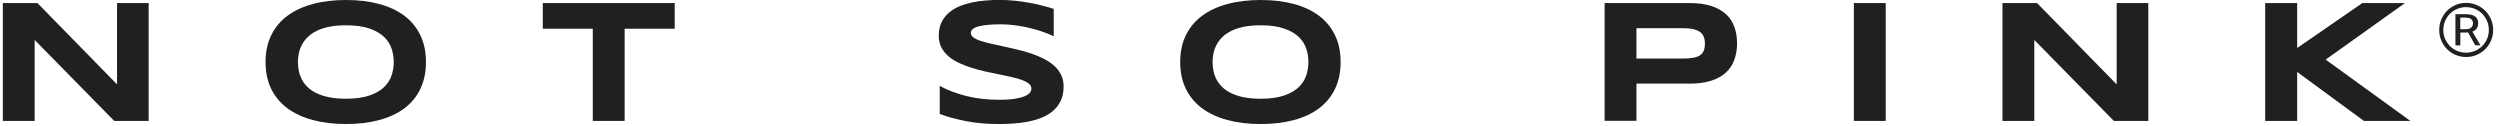
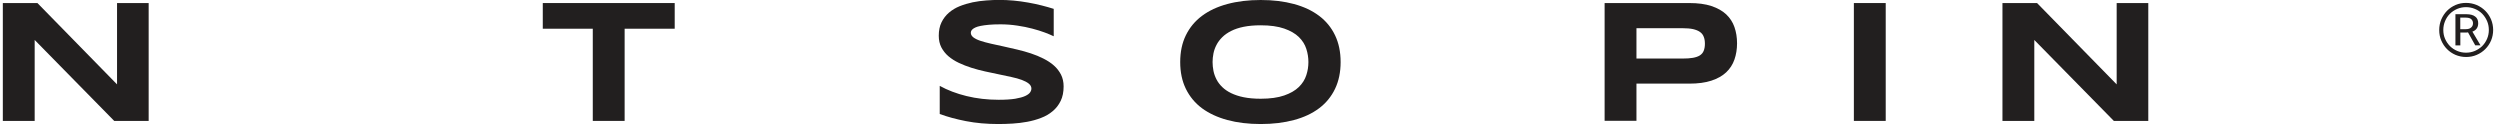
<svg xmlns="http://www.w3.org/2000/svg" fill="none" viewBox="0 0 336 17" height="17" width="336">
  <path fill="#221F1F" d="M15.35 16.25L4.66 5.37V16.25H0.38V0.41H5.03L15.73 11.34V0.41H19.98V16.25H15.35Z" />
-   <path fill="#221F1F" d="M57.249 8.34C57.249 9.7 56.999 10.9 56.499 11.94C55.999 12.98 55.289 13.85 54.359 14.55C53.429 15.25 52.3 15.78 50.98 16.13C49.65 16.49 48.16 16.67 46.51 16.67C44.859 16.67 43.359 16.49 42.029 16.13C40.7 15.77 39.559 15.24 38.62 14.55C37.679 13.85 36.959 12.98 36.45 11.94C35.94 10.9 35.69 9.7 35.69 8.34C35.69 6.98 35.94 5.78 36.45 4.74C36.959 3.7 37.679 2.83 38.62 2.13C39.559 1.43 40.69 0.9 42.029 0.54C43.359 0.18 44.859 0 46.51 0C48.16 0 49.65 0.18 50.98 0.54C52.309 0.9 53.429 1.43 54.359 2.13C55.289 2.83 55.999 3.7 56.499 4.74C56.999 5.78 57.249 6.98 57.249 8.34ZM52.919 8.34C52.919 7.75 52.83 7.16 52.639 6.57C52.45 5.98 52.12 5.45 51.639 4.98C51.16 4.51 50.499 4.13 49.669 3.84C48.84 3.55 47.779 3.4 46.499 3.4C45.639 3.4 44.88 3.47 44.23 3.6C43.58 3.73 43.01 3.92 42.539 4.16C42.059 4.4 41.66 4.68 41.34 5C41.02 5.32 40.76 5.66 40.569 6.03C40.38 6.39 40.239 6.78 40.16 7.17C40.08 7.57 40.039 7.96 40.039 8.34C40.039 8.73 40.08 9.13 40.16 9.53C40.239 9.93 40.38 10.31 40.569 10.68C40.76 11.05 41.02 11.39 41.34 11.7C41.66 12.01 42.059 12.29 42.539 12.52C43.02 12.75 43.58 12.94 44.23 13.07C44.88 13.2 45.639 13.27 46.499 13.27C47.779 13.27 48.84 13.12 49.669 12.83C50.499 12.54 51.16 12.16 51.639 11.69C52.12 11.22 52.45 10.69 52.639 10.1C52.83 9.52 52.919 8.94 52.919 8.34Z" />
  <path fill="#221F1F" d="M83.95 3.86V16.25H79.67V3.86H72.95V0.41H90.68V3.86H83.95Z" />
  <path fill="#221F1F" d="M141.61 4.87C141.31 4.72 140.91 4.56 140.42 4.37C139.93 4.19 139.37 4.01 138.75 3.85C138.13 3.68 137.45 3.55 136.72 3.44C135.99 3.33 135.24 3.27 134.47 3.27C133.85 3.27 133.33 3.29 132.9 3.33C132.47 3.37 132.1 3.42 131.8 3.48C131.5 3.54 131.27 3.61 131.1 3.69C130.93 3.77 130.79 3.85 130.7 3.94C130.61 4.02 130.55 4.11 130.52 4.19C130.49 4.27 130.48 4.35 130.48 4.42C130.48 4.65 130.6 4.85 130.83 5.03C131.06 5.2 131.38 5.36 131.78 5.49C132.18 5.62 132.64 5.75 133.18 5.87C133.71 5.99 134.27 6.11 134.87 6.24C135.47 6.37 136.08 6.51 136.71 6.66C137.34 6.81 137.96 6.98 138.56 7.18C139.16 7.38 139.72 7.61 140.25 7.88C140.78 8.15 141.25 8.45 141.65 8.81C142.05 9.16 142.36 9.57 142.6 10.03C142.83 10.49 142.95 11.02 142.95 11.61C142.95 12.37 142.82 13.02 142.55 13.57C142.28 14.12 141.92 14.58 141.47 14.95C141.02 15.33 140.5 15.63 139.91 15.85C139.32 16.08 138.7 16.25 138.05 16.37C137.4 16.49 136.74 16.57 136.08 16.61C135.42 16.65 134.78 16.67 134.18 16.67C132.61 16.67 131.16 16.54 129.83 16.28C128.5 16.02 127.32 15.7 126.3 15.32V11.54C127.35 12.12 128.55 12.58 129.9 12.91C131.25 13.24 132.69 13.41 134.23 13.41C135.14 13.41 135.88 13.36 136.45 13.27C137.02 13.17 137.47 13.05 137.79 12.9C138.11 12.75 138.33 12.59 138.45 12.41C138.57 12.23 138.62 12.06 138.62 11.9C138.62 11.65 138.5 11.43 138.27 11.24C138.04 11.05 137.72 10.89 137.33 10.74C136.94 10.59 136.47 10.47 135.93 10.35C135.4 10.23 134.84 10.11 134.24 9.99C133.65 9.87 133.03 9.74 132.4 9.6C131.77 9.46 131.16 9.3 130.56 9.11C129.96 8.92 129.4 8.7 128.87 8.45C128.34 8.2 127.87 7.9 127.47 7.56C127.07 7.22 126.76 6.82 126.52 6.37C126.29 5.92 126.17 5.4 126.17 4.81C126.17 4.11 126.29 3.51 126.54 3C126.79 2.49 127.12 2.06 127.54 1.7C127.96 1.34 128.44 1.05 128.99 0.83C129.54 0.61 130.12 0.44 130.72 0.31C131.33 0.19 131.94 0.1 132.56 0.06C133.18 0.01 133.77 -0.01 134.34 -0.01C134.95 -0.01 135.59 0.02 136.24 0.08C136.89 0.14 137.53 0.23 138.16 0.34C138.79 0.45 139.4 0.58 139.99 0.73C140.58 0.88 141.12 1.03 141.62 1.19V4.87H141.61Z" />
  <path fill="#221F1F" d="M180.18 8.34C180.18 9.7 179.93 10.9 179.43 11.94C178.93 12.98 178.22 13.85 177.29 14.55C176.36 15.25 175.23 15.78 173.91 16.13C172.58 16.49 171.09 16.67 169.44 16.67C167.79 16.67 166.29 16.49 164.96 16.13C163.63 15.77 162.49 15.24 161.55 14.55C160.61 13.85 159.89 12.98 159.38 11.94C158.87 10.9 158.62 9.7 158.62 8.34C158.62 6.98 158.87 5.78 159.38 4.74C159.89 3.7 160.61 2.83 161.55 2.13C162.49 1.43 163.62 0.9 164.96 0.54C166.29 0.18 167.79 0 169.44 0C171.09 0 172.58 0.18 173.91 0.54C175.24 0.9 176.36 1.43 177.29 2.13C178.22 2.83 178.93 3.7 179.43 4.74C179.93 5.78 180.18 6.98 180.18 8.34ZM175.85 8.34C175.85 7.75 175.76 7.16 175.57 6.57C175.38 5.98 175.05 5.45 174.57 4.98C174.09 4.51 173.43 4.13 172.6 3.84C171.77 3.55 170.71 3.4 169.43 3.4C168.57 3.4 167.81 3.47 167.16 3.6C166.51 3.73 165.94 3.92 165.47 4.16C164.99 4.4 164.59 4.68 164.27 5C163.95 5.32 163.69 5.66 163.5 6.03C163.31 6.39 163.17 6.78 163.09 7.17C163.01 7.57 162.97 7.96 162.97 8.34C162.97 8.73 163.01 9.13 163.09 9.53C163.17 9.93 163.31 10.31 163.5 10.68C163.69 11.05 163.95 11.39 164.27 11.7C164.59 12.01 164.99 12.29 165.47 12.52C165.95 12.75 166.51 12.94 167.16 13.07C167.81 13.2 168.57 13.27 169.43 13.27C170.71 13.27 171.77 13.12 172.6 12.83C173.43 12.54 174.09 12.16 174.57 11.69C175.05 11.22 175.38 10.69 175.57 10.1C175.76 9.52 175.85 8.94 175.85 8.34Z" />
  <path fill="#221F1F" d="M233.46 5.82C233.46 6.61 233.34 7.34 233.11 8C232.88 8.66 232.51 9.24 232 9.72C231.49 10.2 230.83 10.57 230.01 10.84C229.19 11.11 228.2 11.24 227.04 11.24H219.94V16.24H215.66V0.41H227.04C228.21 0.41 229.2 0.54 230.01 0.81C230.82 1.08 231.49 1.45 232 1.93C232.51 2.41 232.88 2.98 233.11 3.64C233.34 4.3 233.46 5.03 233.46 5.82ZM229.14 5.89C229.14 5.52 229.09 5.2 228.98 4.94C228.88 4.67 228.71 4.46 228.47 4.29C228.23 4.12 227.92 4 227.54 3.91C227.16 3.83 226.68 3.79 226.12 3.79H219.94V7.87H226.12C226.68 7.87 227.15 7.84 227.54 7.77C227.92 7.7 228.24 7.59 228.47 7.44C228.71 7.28 228.88 7.08 228.98 6.82C229.08 6.57 229.14 6.26 229.14 5.89Z" />
  <path fill="#221F1F" d="M249.16 16.25V0.41H253.44V16.25H249.16Z" />
  <path fill="#221F1F" d="M284.1 16.25L273.41 5.37V16.25H269.13V0.41H273.78L284.48 11.34V0.41H288.73V16.25H284.1Z" />
-   <path fill="#221F1F" d="M308.739 6.45L317.499 0.41H323.229L312.569 8.01L323.949 16.25H317.709L308.739 9.67V16.25H304.439V0.41H308.739V6.45Z" />
  <path fill="#221F1F" d="M335.08 4.03C335.08 4.53 334.98 5.01 334.8 5.45C334.61 5.89 334.35 6.27 334.02 6.6C333.69 6.93 333.31 7.19 332.86 7.38C332.42 7.57 331.94 7.66 331.44 7.66C330.94 7.66 330.47 7.56 330.03 7.38C329.59 7.19 329.2 6.93 328.88 6.6C328.55 6.27 328.3 5.89 328.11 5.45C327.92 5.01 327.83 4.54 327.83 4.03C327.83 3.53 327.93 3.05 328.11 2.61C328.3 2.17 328.56 1.78 328.88 1.45C329.21 1.12 329.59 0.86 330.03 0.67C330.47 0.48 330.94 0.39 331.44 0.39C331.94 0.39 332.42 0.49 332.86 0.67C333.3 0.86 333.69 1.12 334.02 1.45C334.35 1.78 334.61 2.17 334.8 2.61C334.98 3.05 335.08 3.53 335.08 4.03ZM328.38 4.03C328.38 4.46 328.46 4.86 328.62 5.22C328.78 5.59 329 5.91 329.27 6.19C329.55 6.47 329.87 6.68 330.24 6.84C330.61 7 331.01 7.08 331.43 7.08C331.86 7.08 332.26 7 332.63 6.84C333 6.68 333.33 6.46 333.61 6.19C333.89 5.91 334.1 5.59 334.26 5.22C334.42 4.85 334.5 4.45 334.5 4.03C334.5 3.6 334.42 3.2 334.26 2.83C334.1 2.46 333.88 2.13 333.61 1.85C333.33 1.57 333.01 1.35 332.63 1.2C332.26 1.04 331.85 0.96 331.43 0.96C331.01 0.96 330.61 1.04 330.24 1.2C329.87 1.36 329.54 1.58 329.27 1.85C328.99 2.13 328.78 2.45 328.62 2.83C328.46 3.21 328.38 3.61 328.38 4.03ZM330.67 4.37V6.1H330.01V1.91H331.48C331.99 1.91 332.39 2.01 332.66 2.22C332.94 2.42 333.07 2.73 333.07 3.12C333.07 3.41 333 3.65 332.87 3.83C332.74 4.02 332.54 4.16 332.29 4.25L333.38 6.09H332.67L331.7 4.35C331.68 4.36 331.65 4.36 331.61 4.36C331.58 4.37 331.55 4.37 331.51 4.37C331.47 4.37 331.42 4.37 331.38 4.37H330.67ZM332.37 3.12C332.37 2.9 332.29 2.72 332.14 2.58C331.99 2.44 331.74 2.37 331.41 2.37H330.66V3.92H331.41C331.74 3.92 331.98 3.84 332.13 3.69C332.3 3.54 332.37 3.35 332.37 3.12Z" />
</svg>